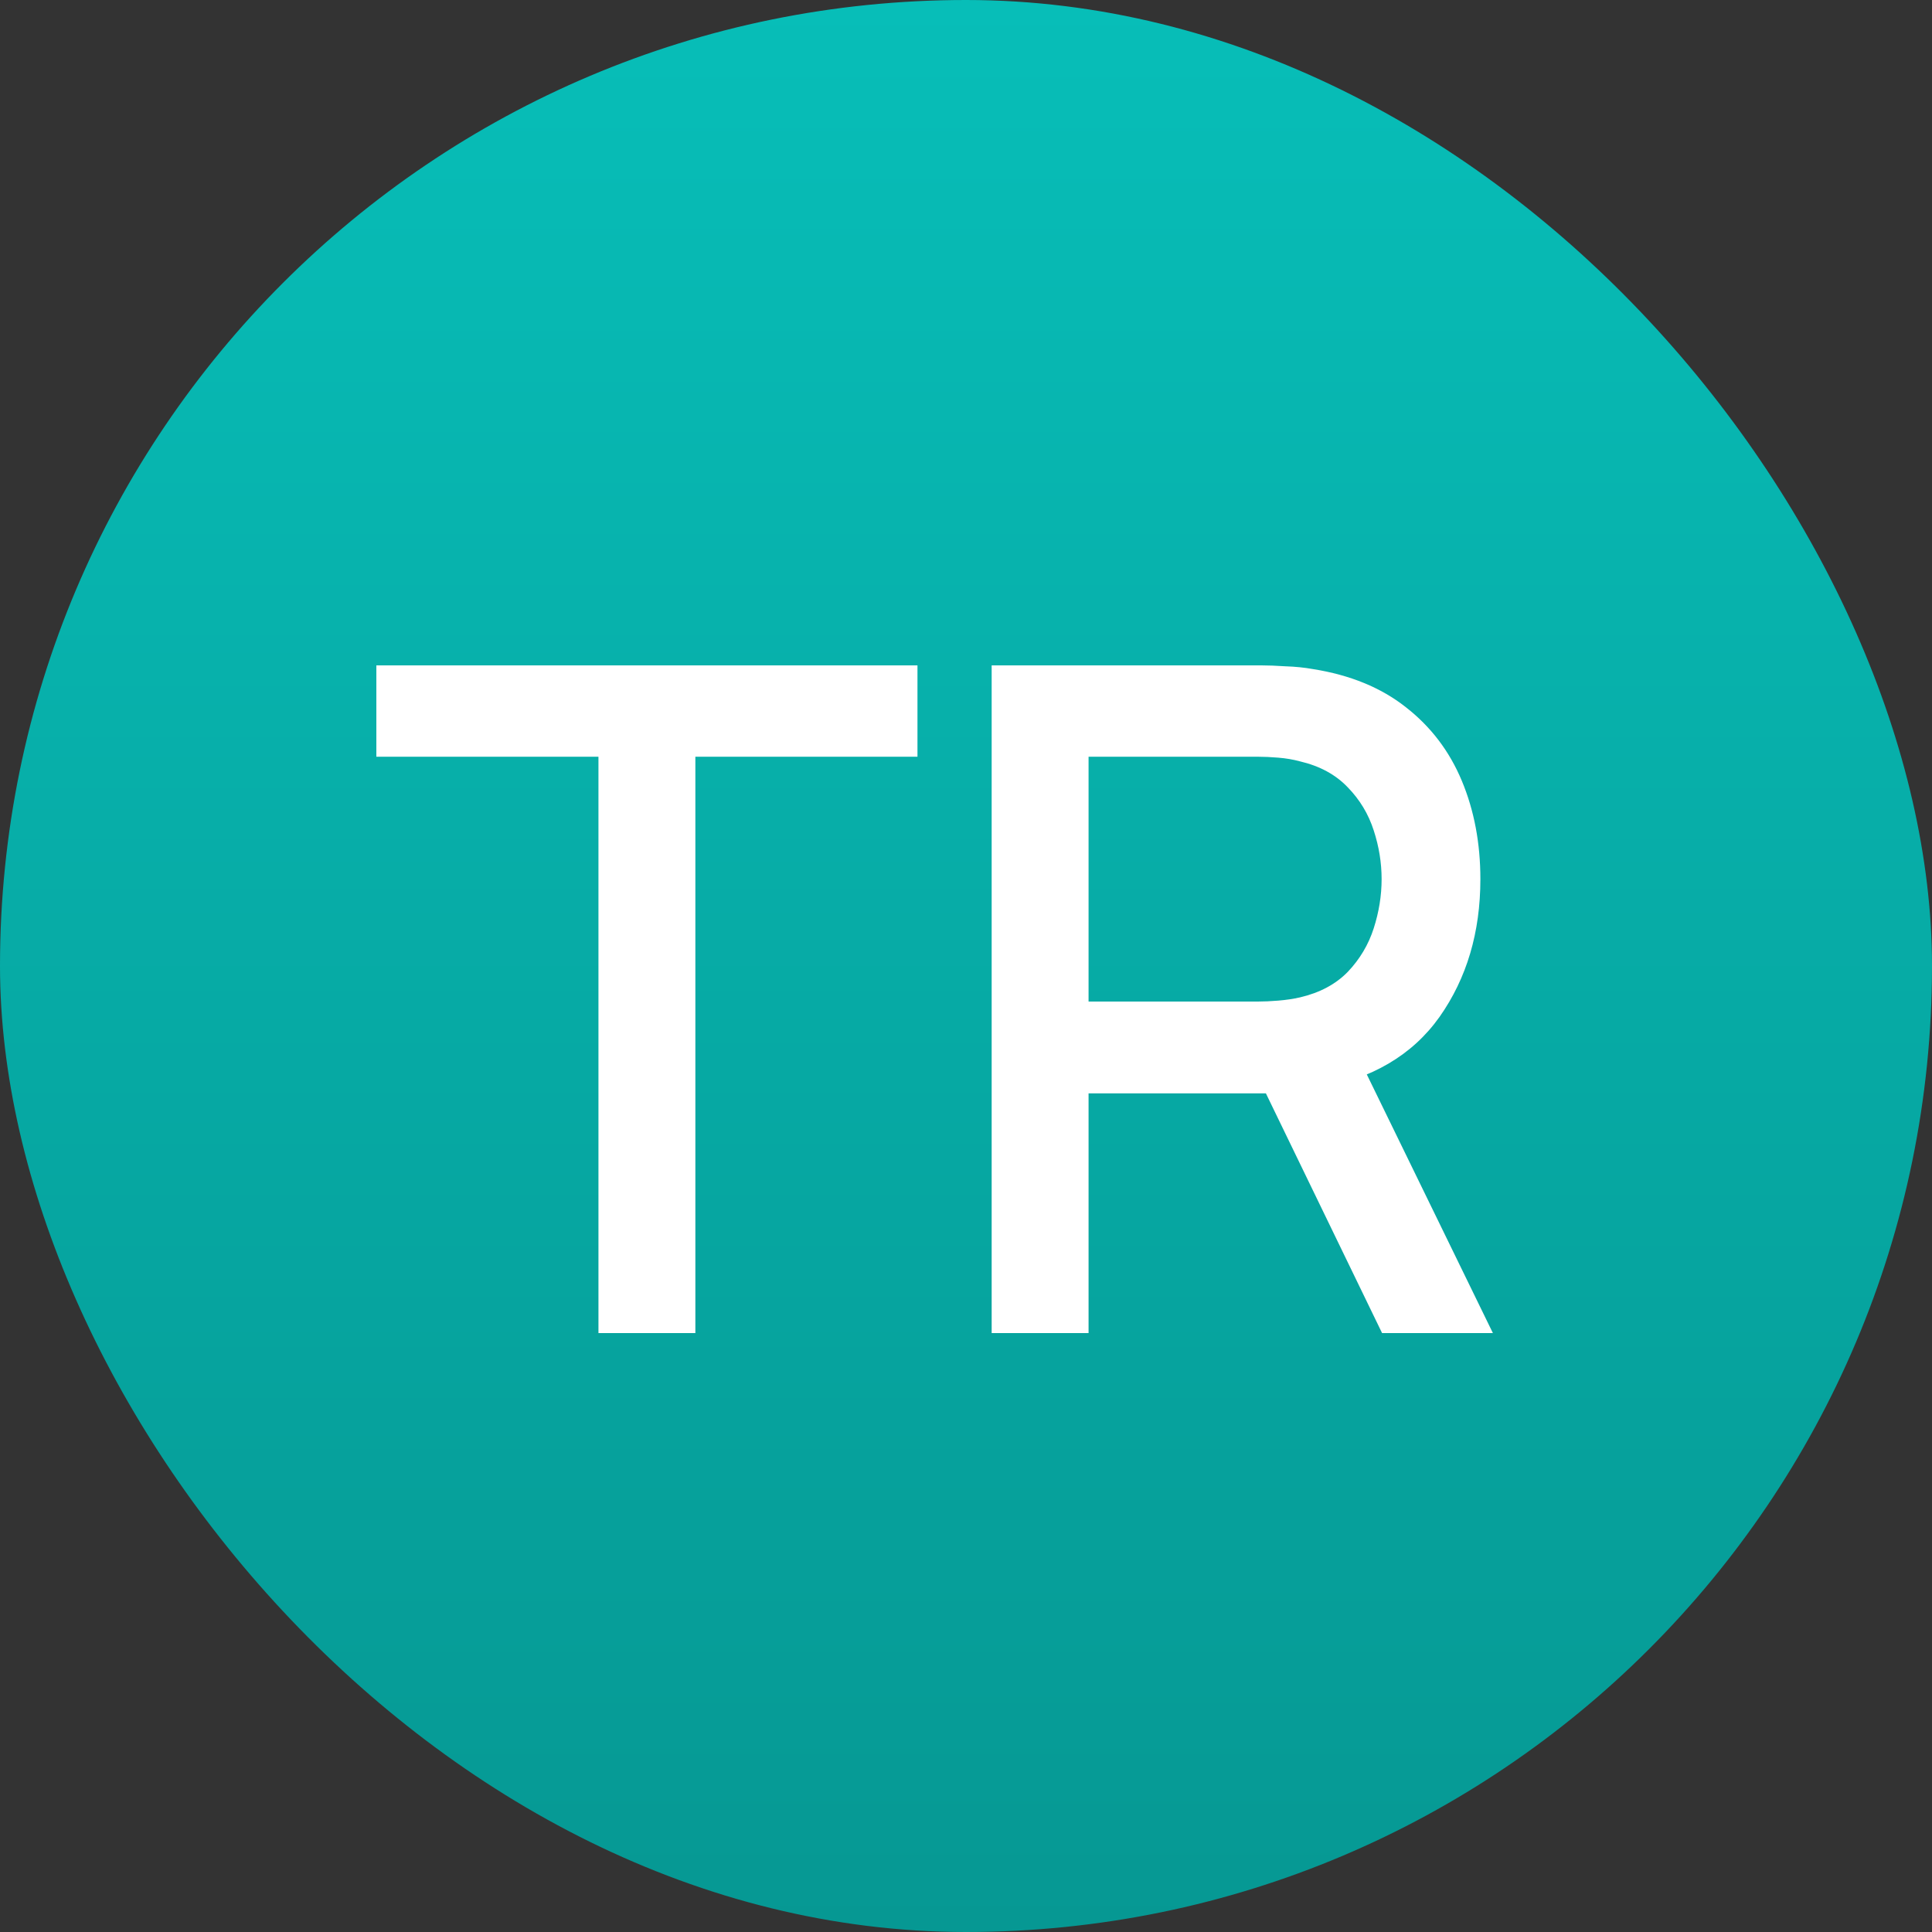
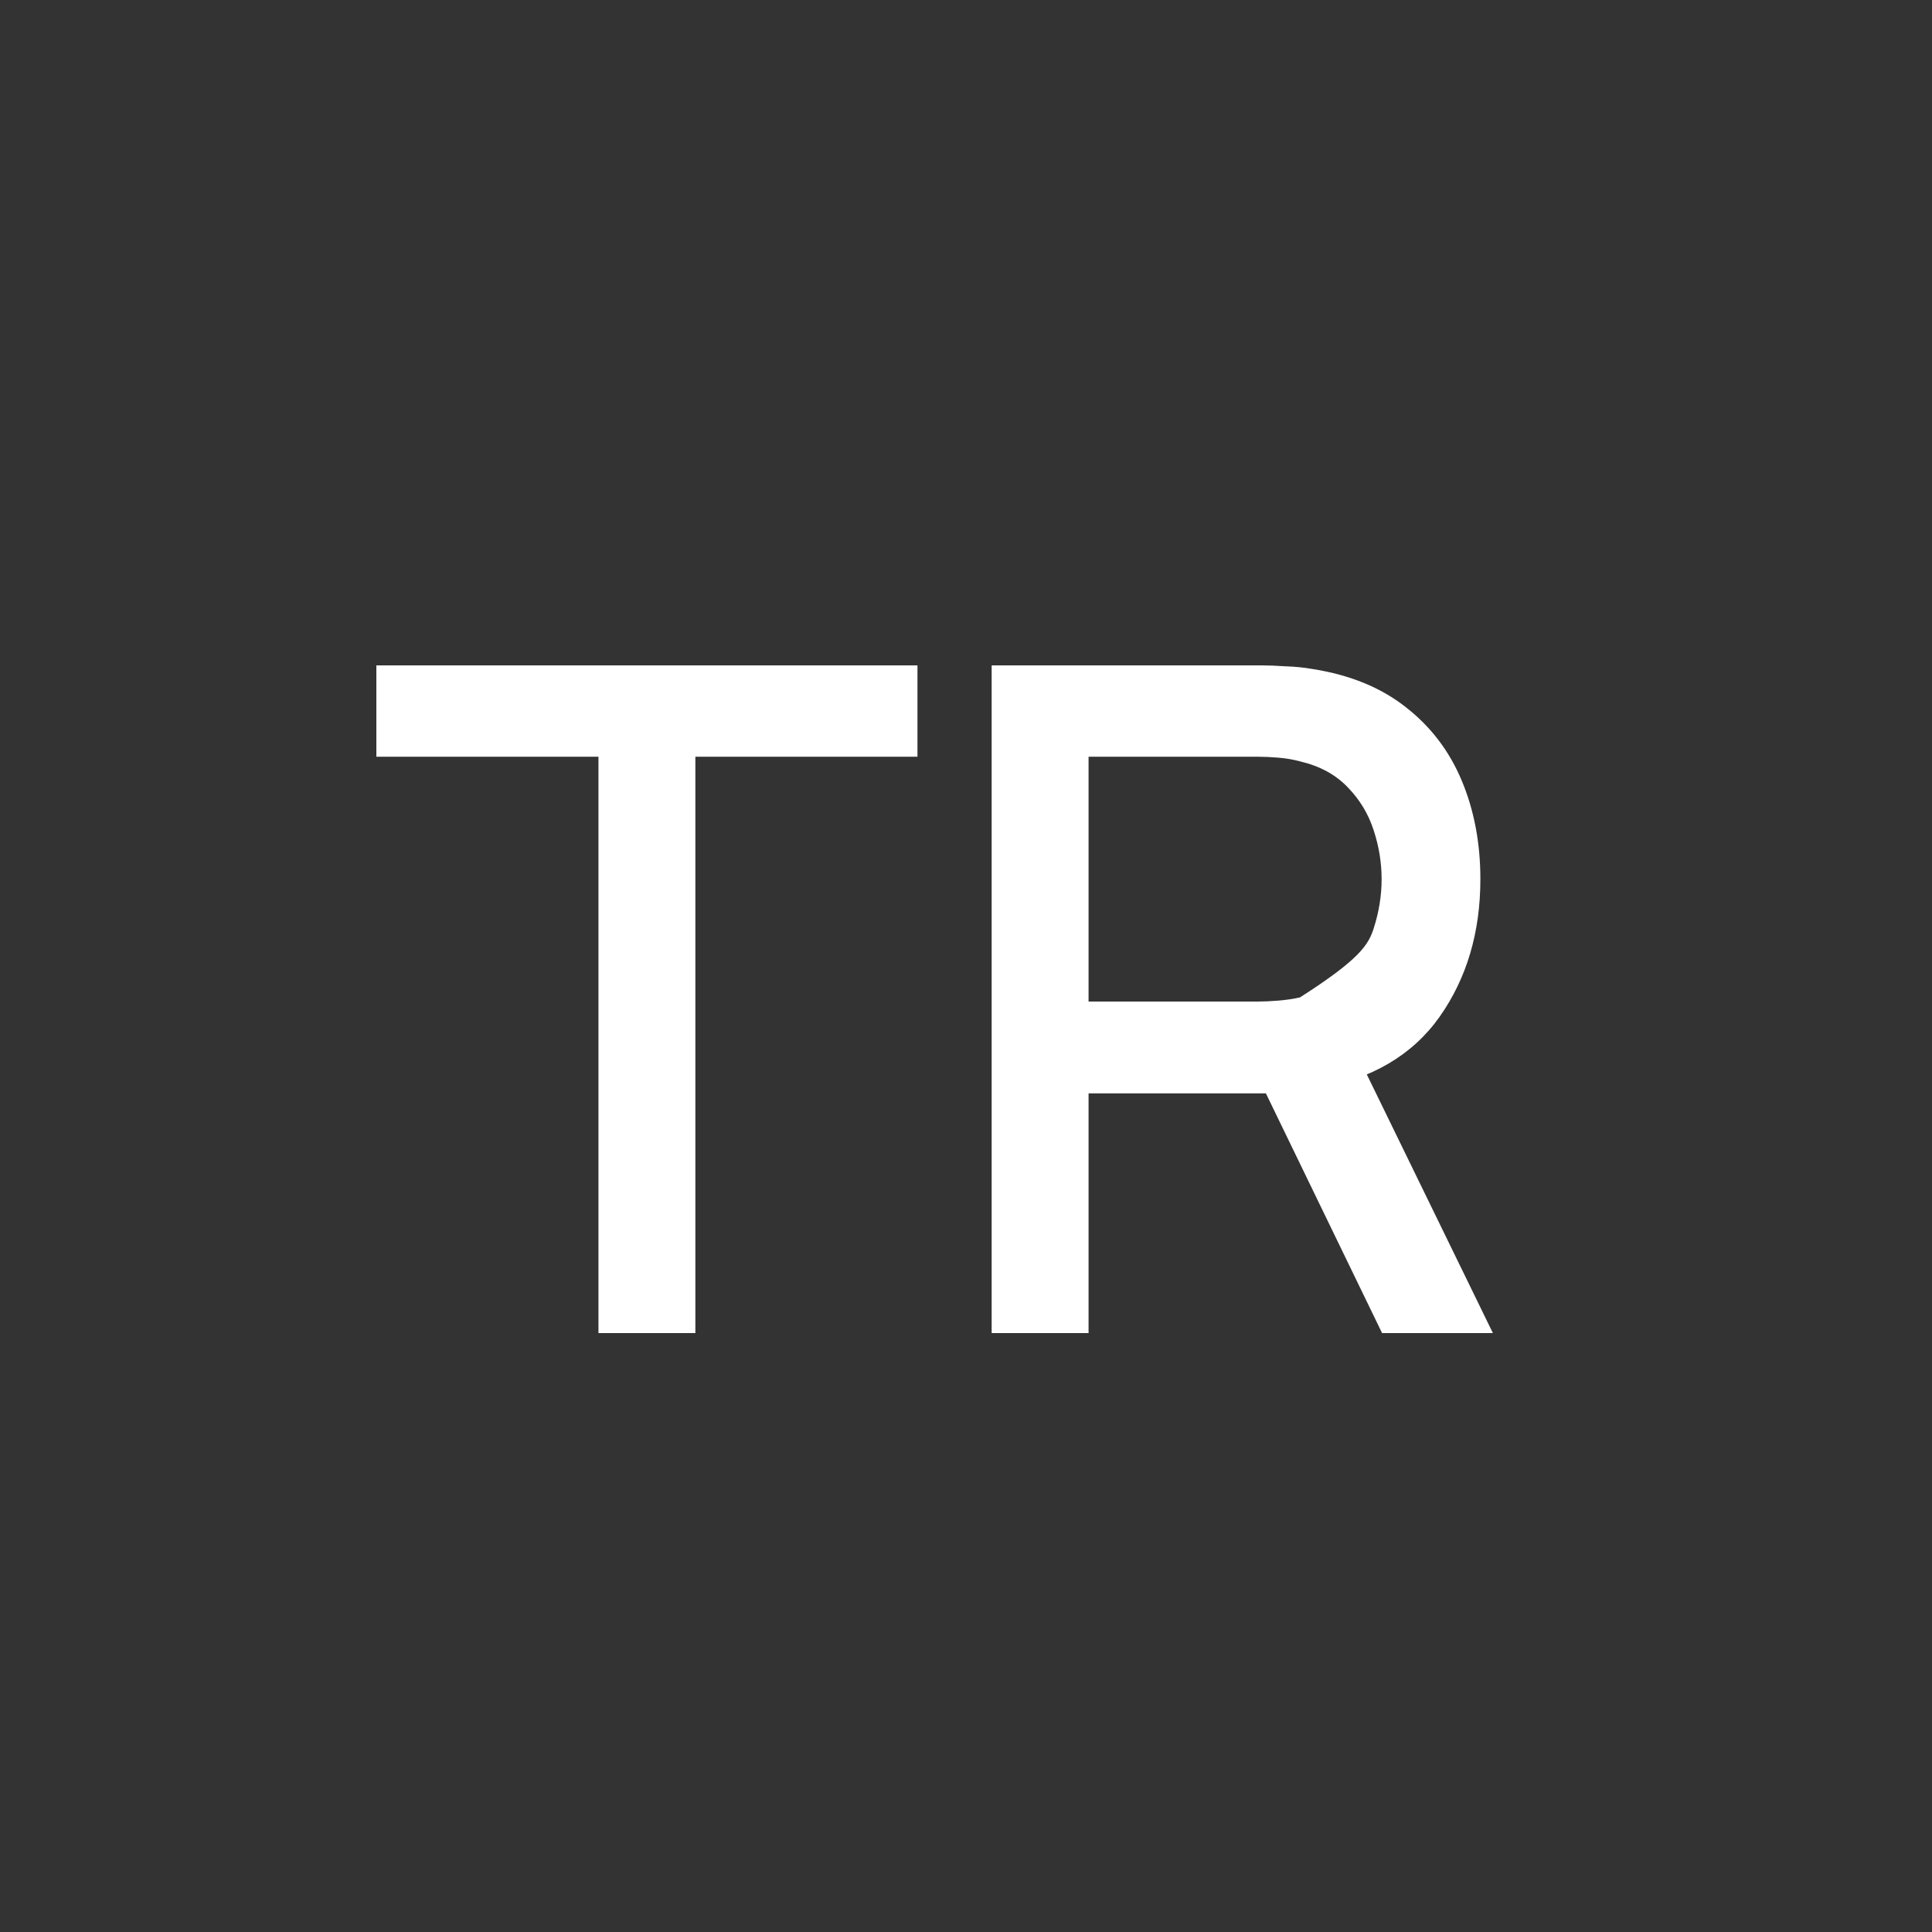
<svg xmlns="http://www.w3.org/2000/svg" width="50" height="50" viewBox="0 0 50 50" fill="none">
  <rect x="0" y="0" width="50" height="50" fill="#333333" stroke="none" />
-   <rect width="50" height="50" rx="25" fill="url(#paint0_linear_1_117)" />
-   <path d="M15.488 34.5V19.584H9.74V17.22H23.744V19.584H17.996V34.5H15.488ZM25.664 34.5V17.22H32.648C32.816 17.22 33.024 17.228 33.272 17.244C33.52 17.252 33.756 17.276 33.98 17.316C34.94 17.468 35.74 17.796 36.38 18.3C37.028 18.804 37.512 19.44 37.832 20.208C38.152 20.976 38.312 21.824 38.312 22.752C38.312 24.128 37.96 25.316 37.256 26.316C36.552 27.308 35.496 27.928 34.088 28.176L33.068 28.296H28.172V34.5H25.664ZM35.768 34.5L32.36 27.468L34.892 26.82L38.636 34.5H35.768ZM28.172 25.92H32.552C32.712 25.92 32.888 25.912 33.08 25.896C33.28 25.88 33.468 25.852 33.644 25.812C34.156 25.692 34.568 25.472 34.88 25.152C35.192 24.824 35.416 24.448 35.552 24.024C35.688 23.6 35.756 23.176 35.756 22.752C35.756 22.328 35.688 21.908 35.552 21.492C35.416 21.068 35.192 20.696 34.88 20.376C34.568 20.048 34.156 19.824 33.644 19.704C33.468 19.656 33.28 19.624 33.08 19.608C32.888 19.592 32.712 19.584 32.552 19.584H28.172V25.92Z" fill="white" />
+   <path d="M15.488 34.5V19.584H9.74V17.22H23.744V19.584H17.996V34.5H15.488ZM25.664 34.5V17.22H32.648C32.816 17.22 33.024 17.228 33.272 17.244C33.52 17.252 33.756 17.276 33.98 17.316C34.94 17.468 35.74 17.796 36.38 18.3C37.028 18.804 37.512 19.44 37.832 20.208C38.152 20.976 38.312 21.824 38.312 22.752C38.312 24.128 37.96 25.316 37.256 26.316C36.552 27.308 35.496 27.928 34.088 28.176L33.068 28.296H28.172V34.5H25.664ZM35.768 34.5L32.36 27.468L34.892 26.82L38.636 34.5H35.768ZM28.172 25.92H32.552C32.712 25.92 32.888 25.912 33.08 25.896C33.28 25.88 33.468 25.852 33.644 25.812C35.192 24.824 35.416 24.448 35.552 24.024C35.688 23.6 35.756 23.176 35.756 22.752C35.756 22.328 35.688 21.908 35.552 21.492C35.416 21.068 35.192 20.696 34.88 20.376C34.568 20.048 34.156 19.824 33.644 19.704C33.468 19.656 33.28 19.624 33.08 19.608C32.888 19.592 32.712 19.584 32.552 19.584H28.172V25.92Z" fill="white" />
  <defs>
    <linearGradient id="paint0_linear_1_117" x1="25" y1="0" x2="25" y2="50" gradientUnits="userSpaceOnUse">
      <stop stop-color="#07BEB8" />
      <stop offset="1" stop-color="#069893" />
    </linearGradient>
  </defs>
</svg>